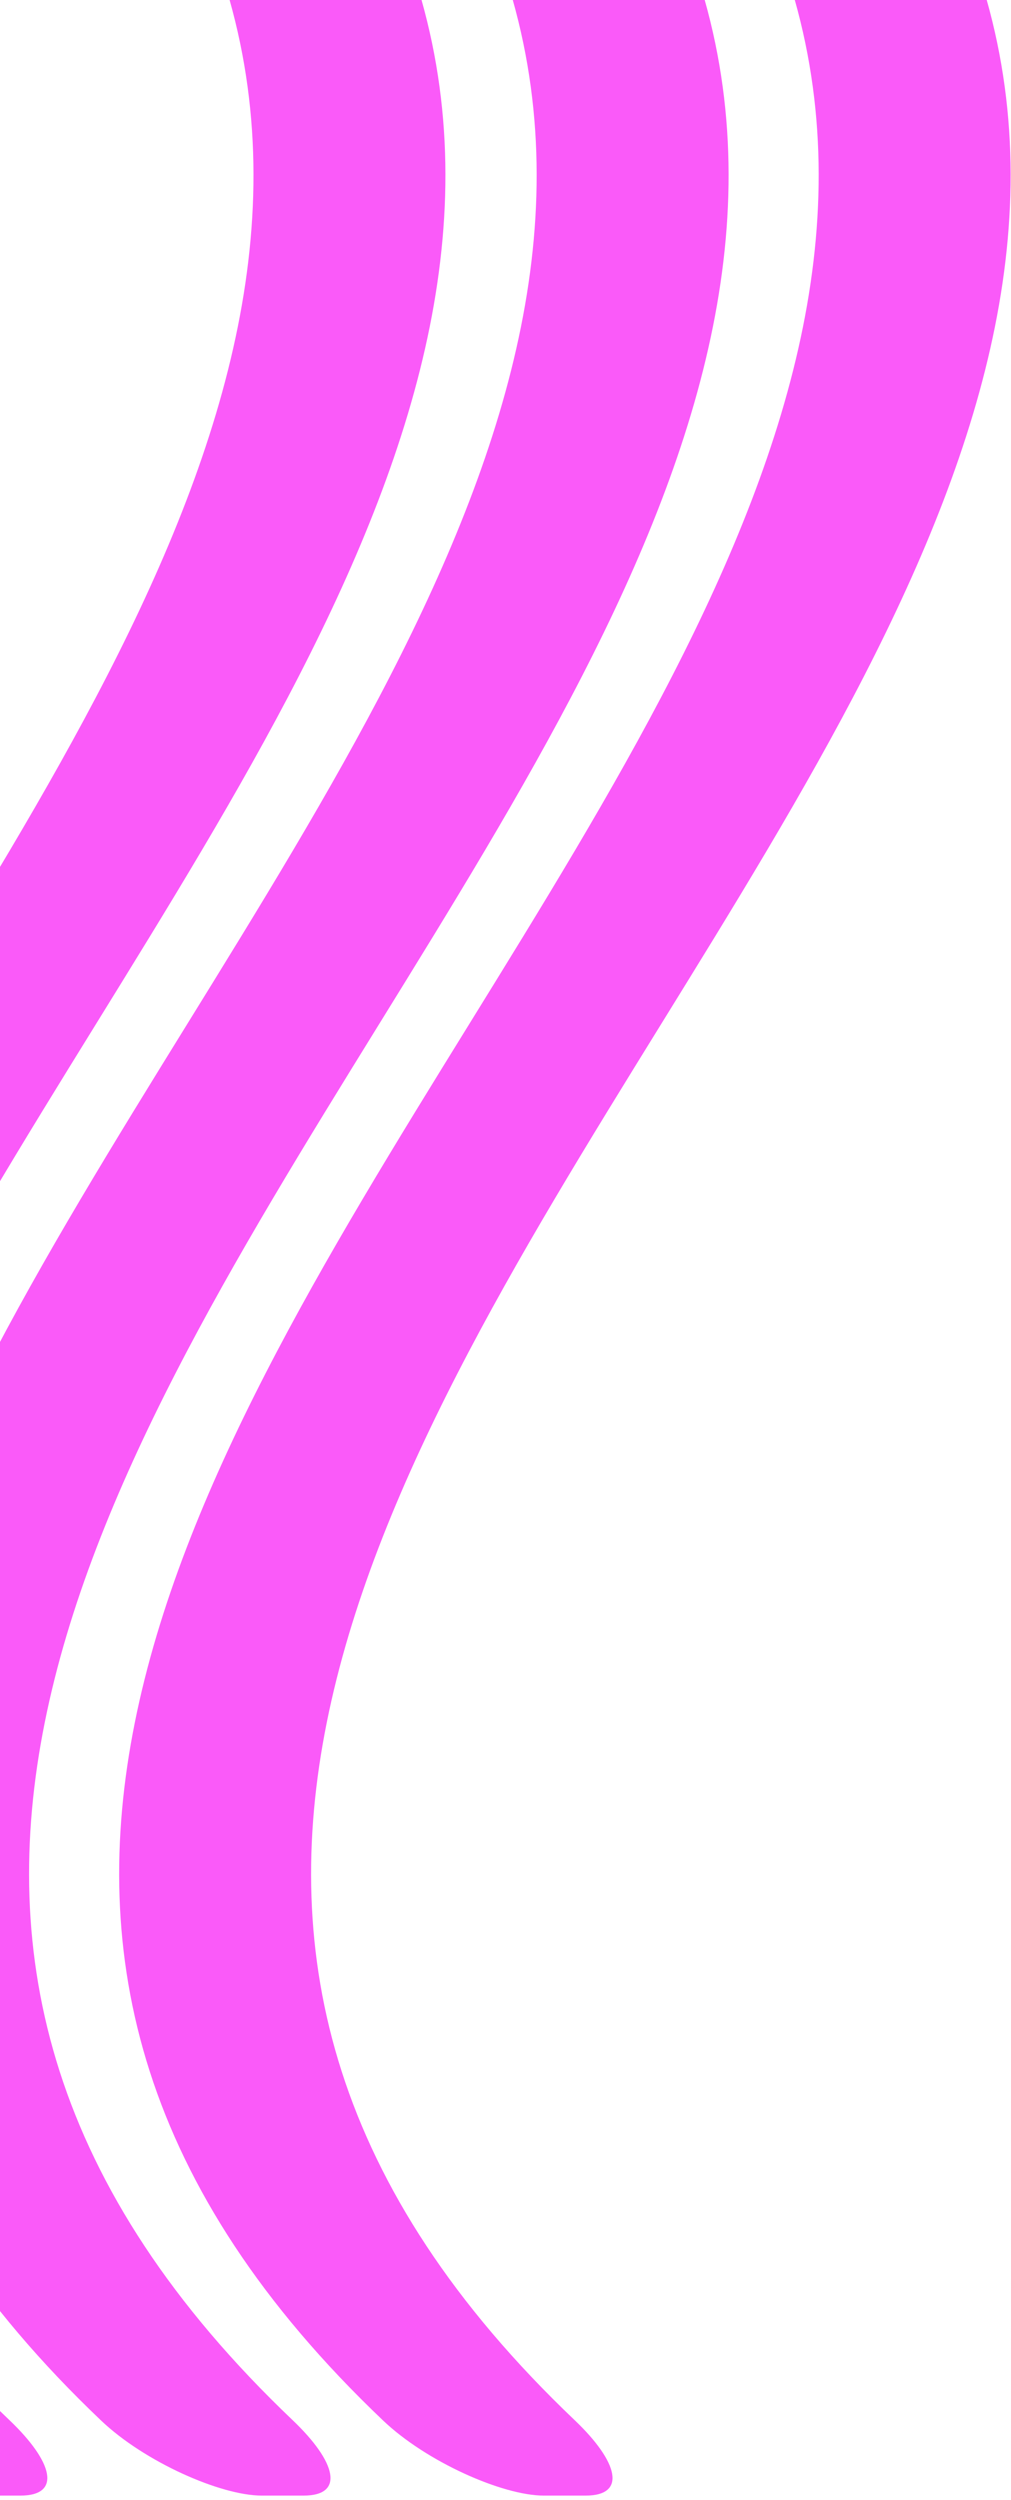
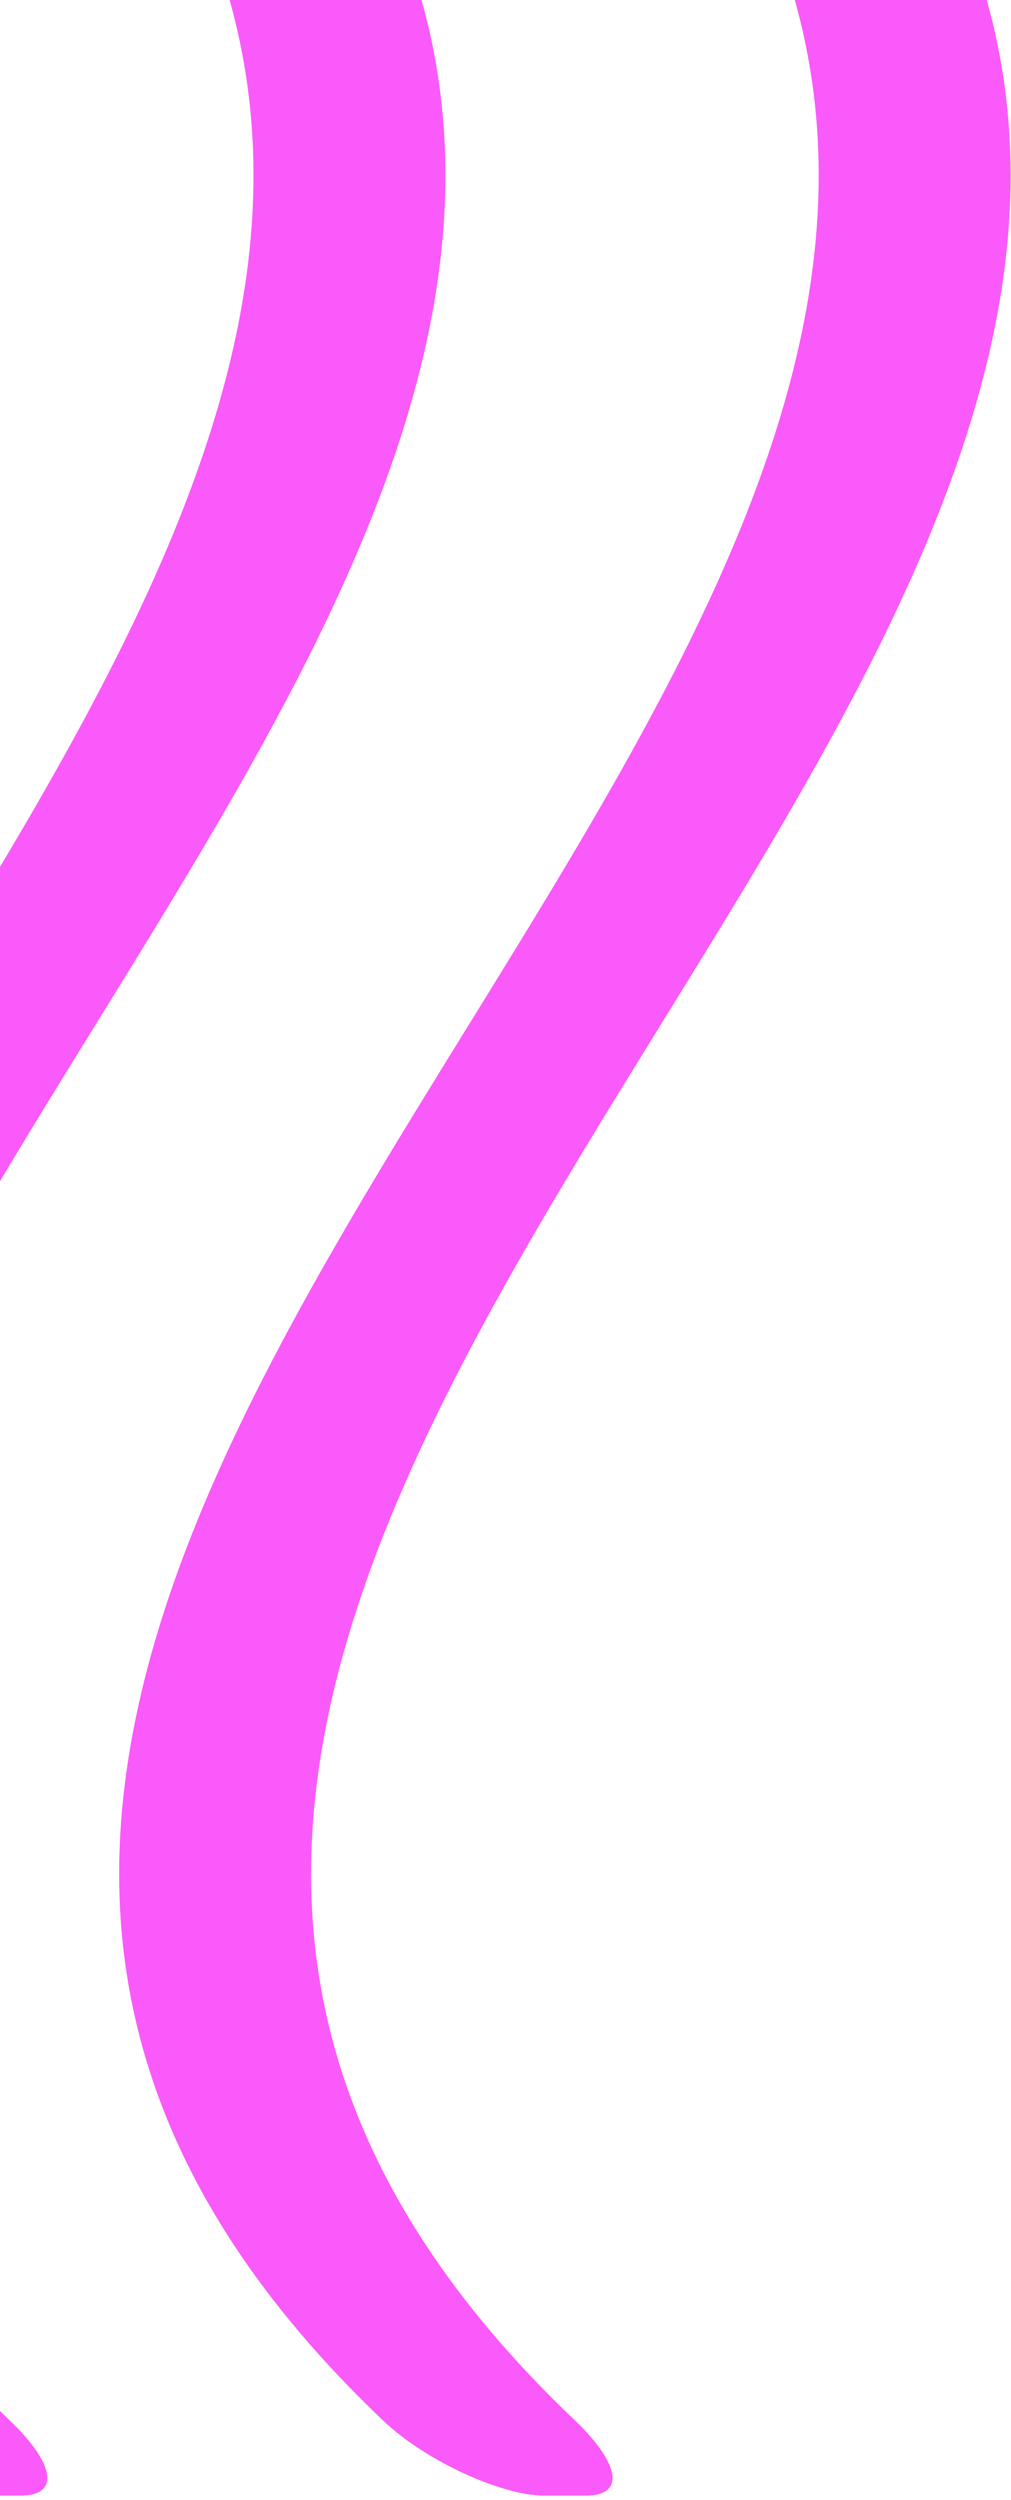
<svg xmlns="http://www.w3.org/2000/svg" width="102" height="252" viewBox="0 0 102 252" fill="none">
  <path d="M54.909 -45L59.115 -45C63.282 -45 70.98 -41.587 75.345 -37.421C173.992 56.386 -40.644 150.153 58.004 243.959C62.369 248.125 63.282 251.538 59.075 251.538L54.869 251.538C50.703 251.538 43.004 248.125 38.639 243.959C-60.008 150.153 154.628 56.386 55.98 -37.421C51.615 -41.587 50.703 -45 54.909 -45Z" fill="#FA5AF9" />
-   <path d="M26.456 -45L30.662 -45C34.828 -45 42.527 -41.587 46.892 -37.421C145.539 56.386 -69.097 150.153 29.551 243.959C33.916 248.125 34.828 251.538 30.622 251.538L26.416 251.538C22.25 251.538 14.551 248.125 10.186 243.959C-88.461 150.153 126.175 56.386 27.527 -37.421C23.162 -41.587 22.25 -45 26.456 -45Z" fill="#FA5AF9" />
  <path d="M-2.114 -45L2.093 -45C6.259 -45 13.957 -41.587 18.322 -37.421C116.97 56.386 -97.666 150.153 0.982 243.959C5.346 248.125 6.259 251.538 2.053 251.538L-2.153 251.538C-6.32 251.538 -14.018 248.125 -18.383 243.959C-117.03 150.153 97.605 56.386 -1.042 -37.421C-5.407 -41.587 -6.32 -45 -2.114 -45Z" fill="#FA5AF9" />
</svg>